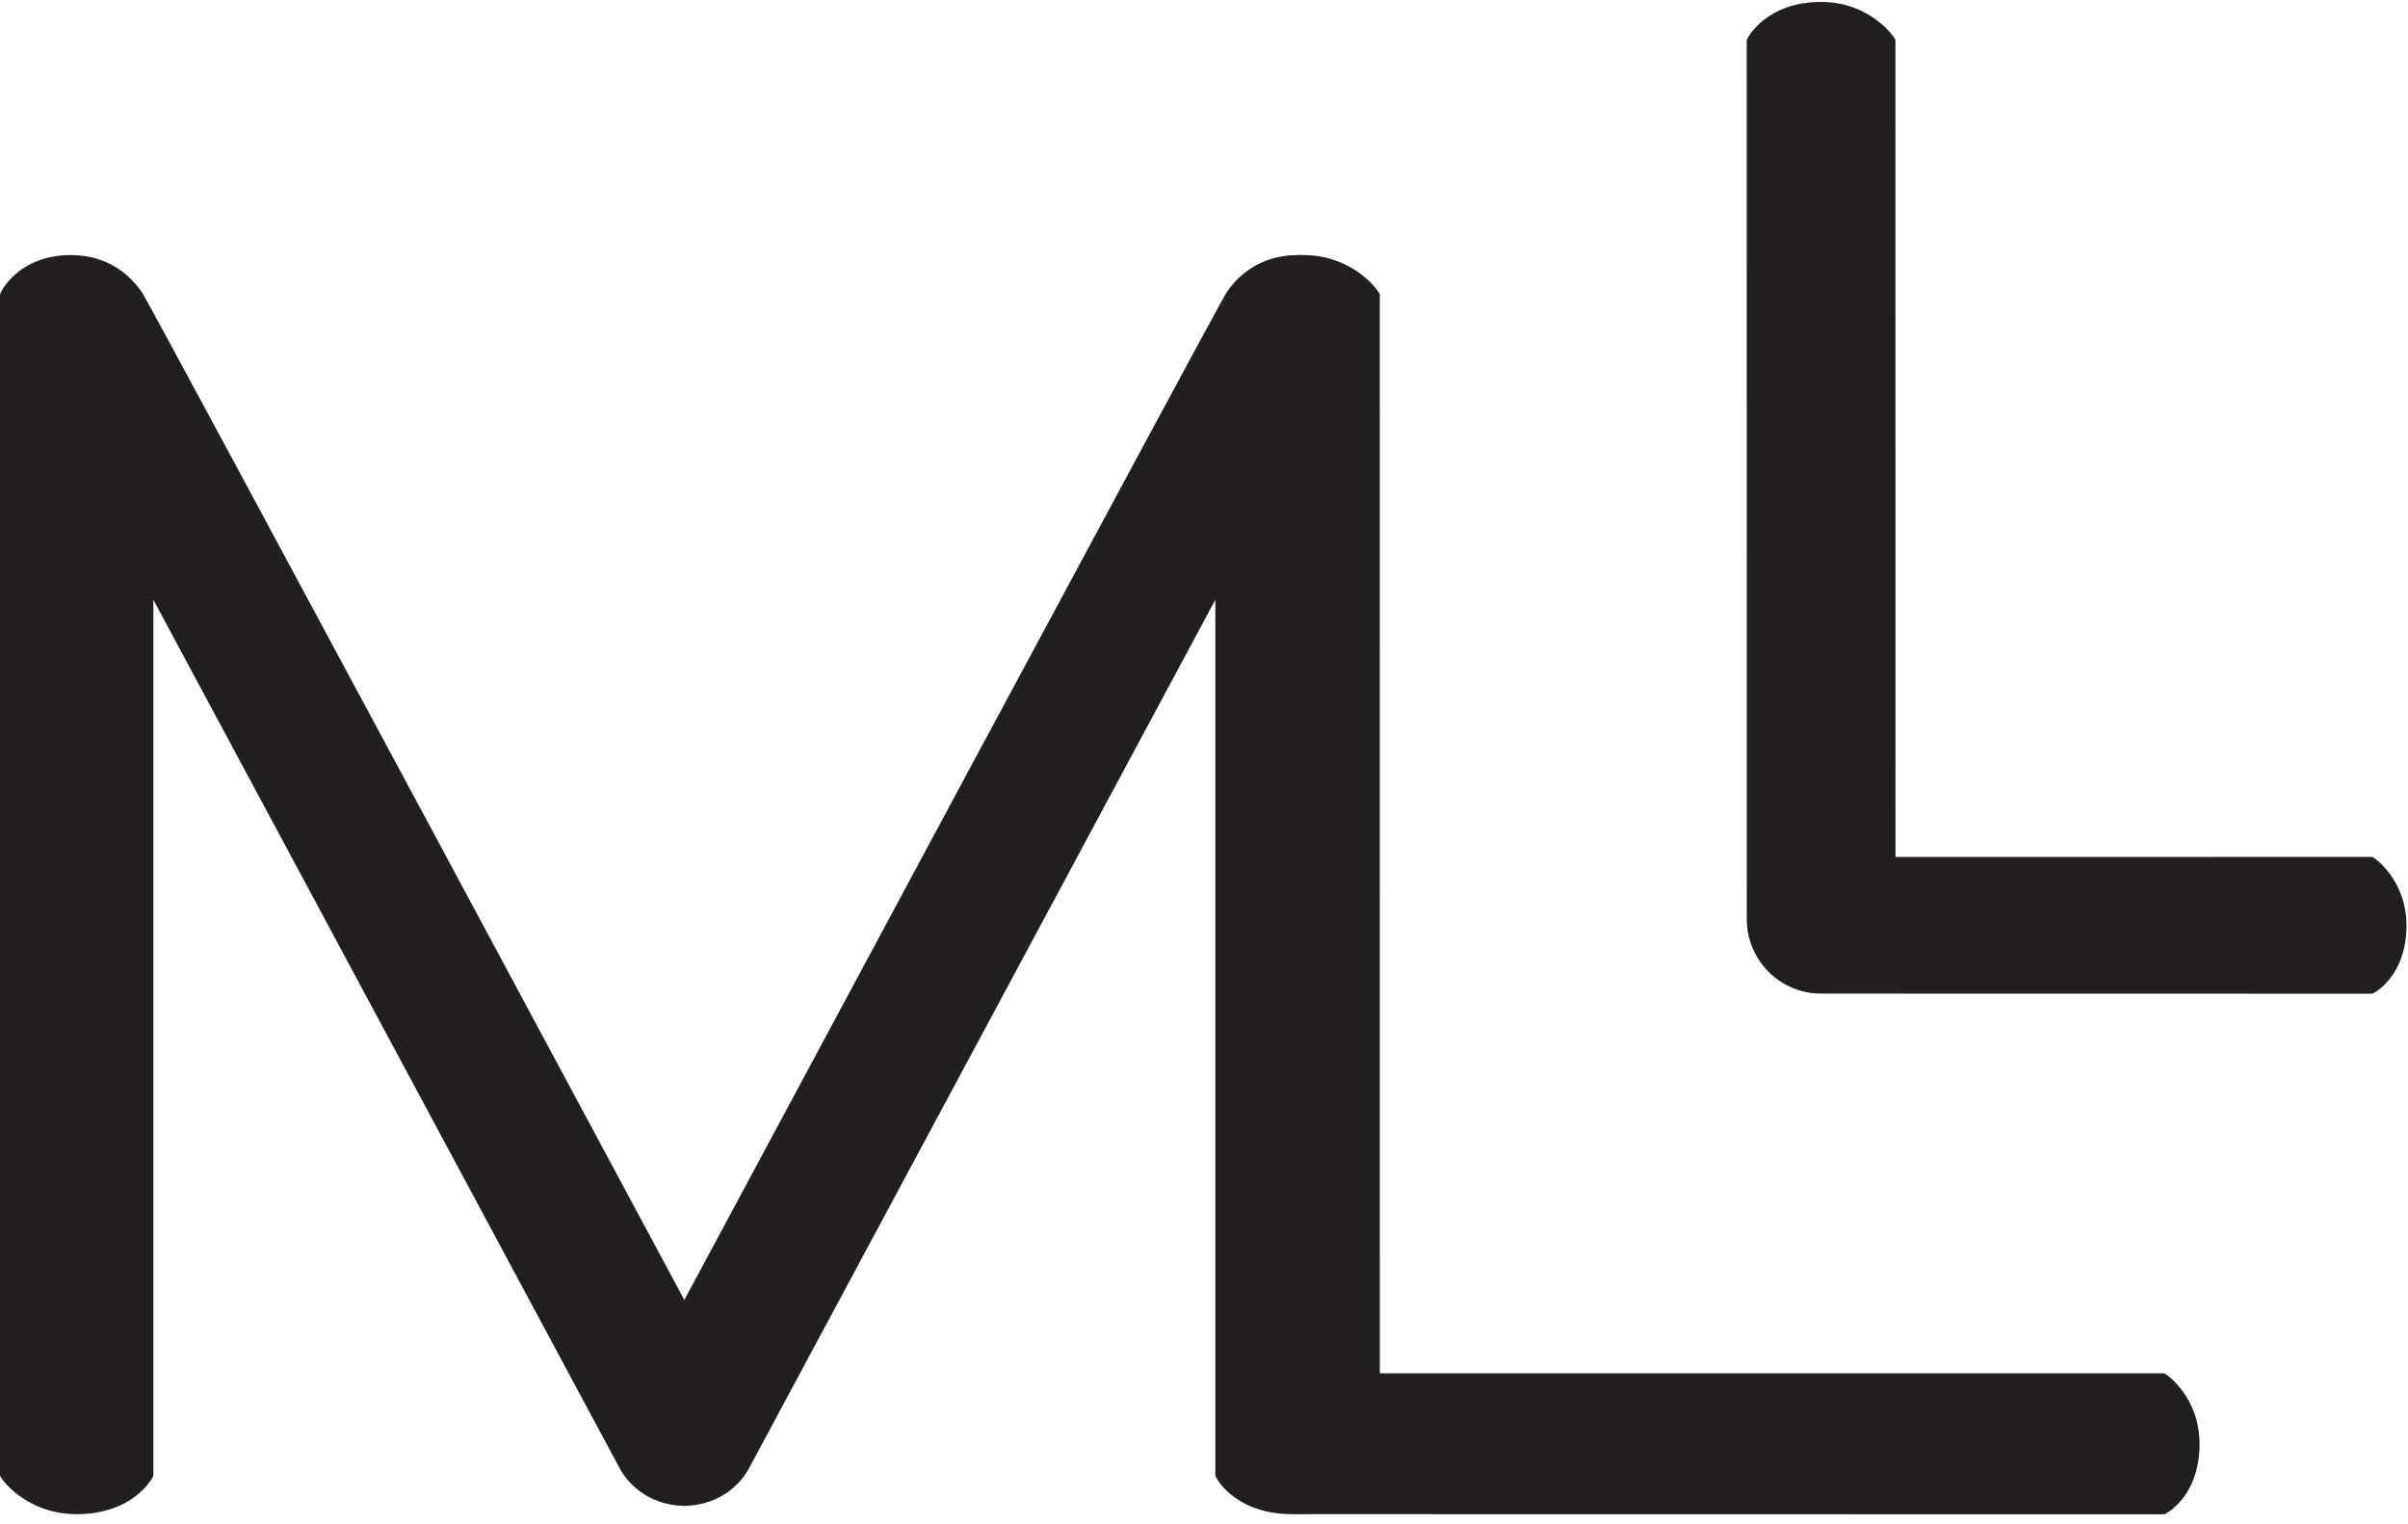
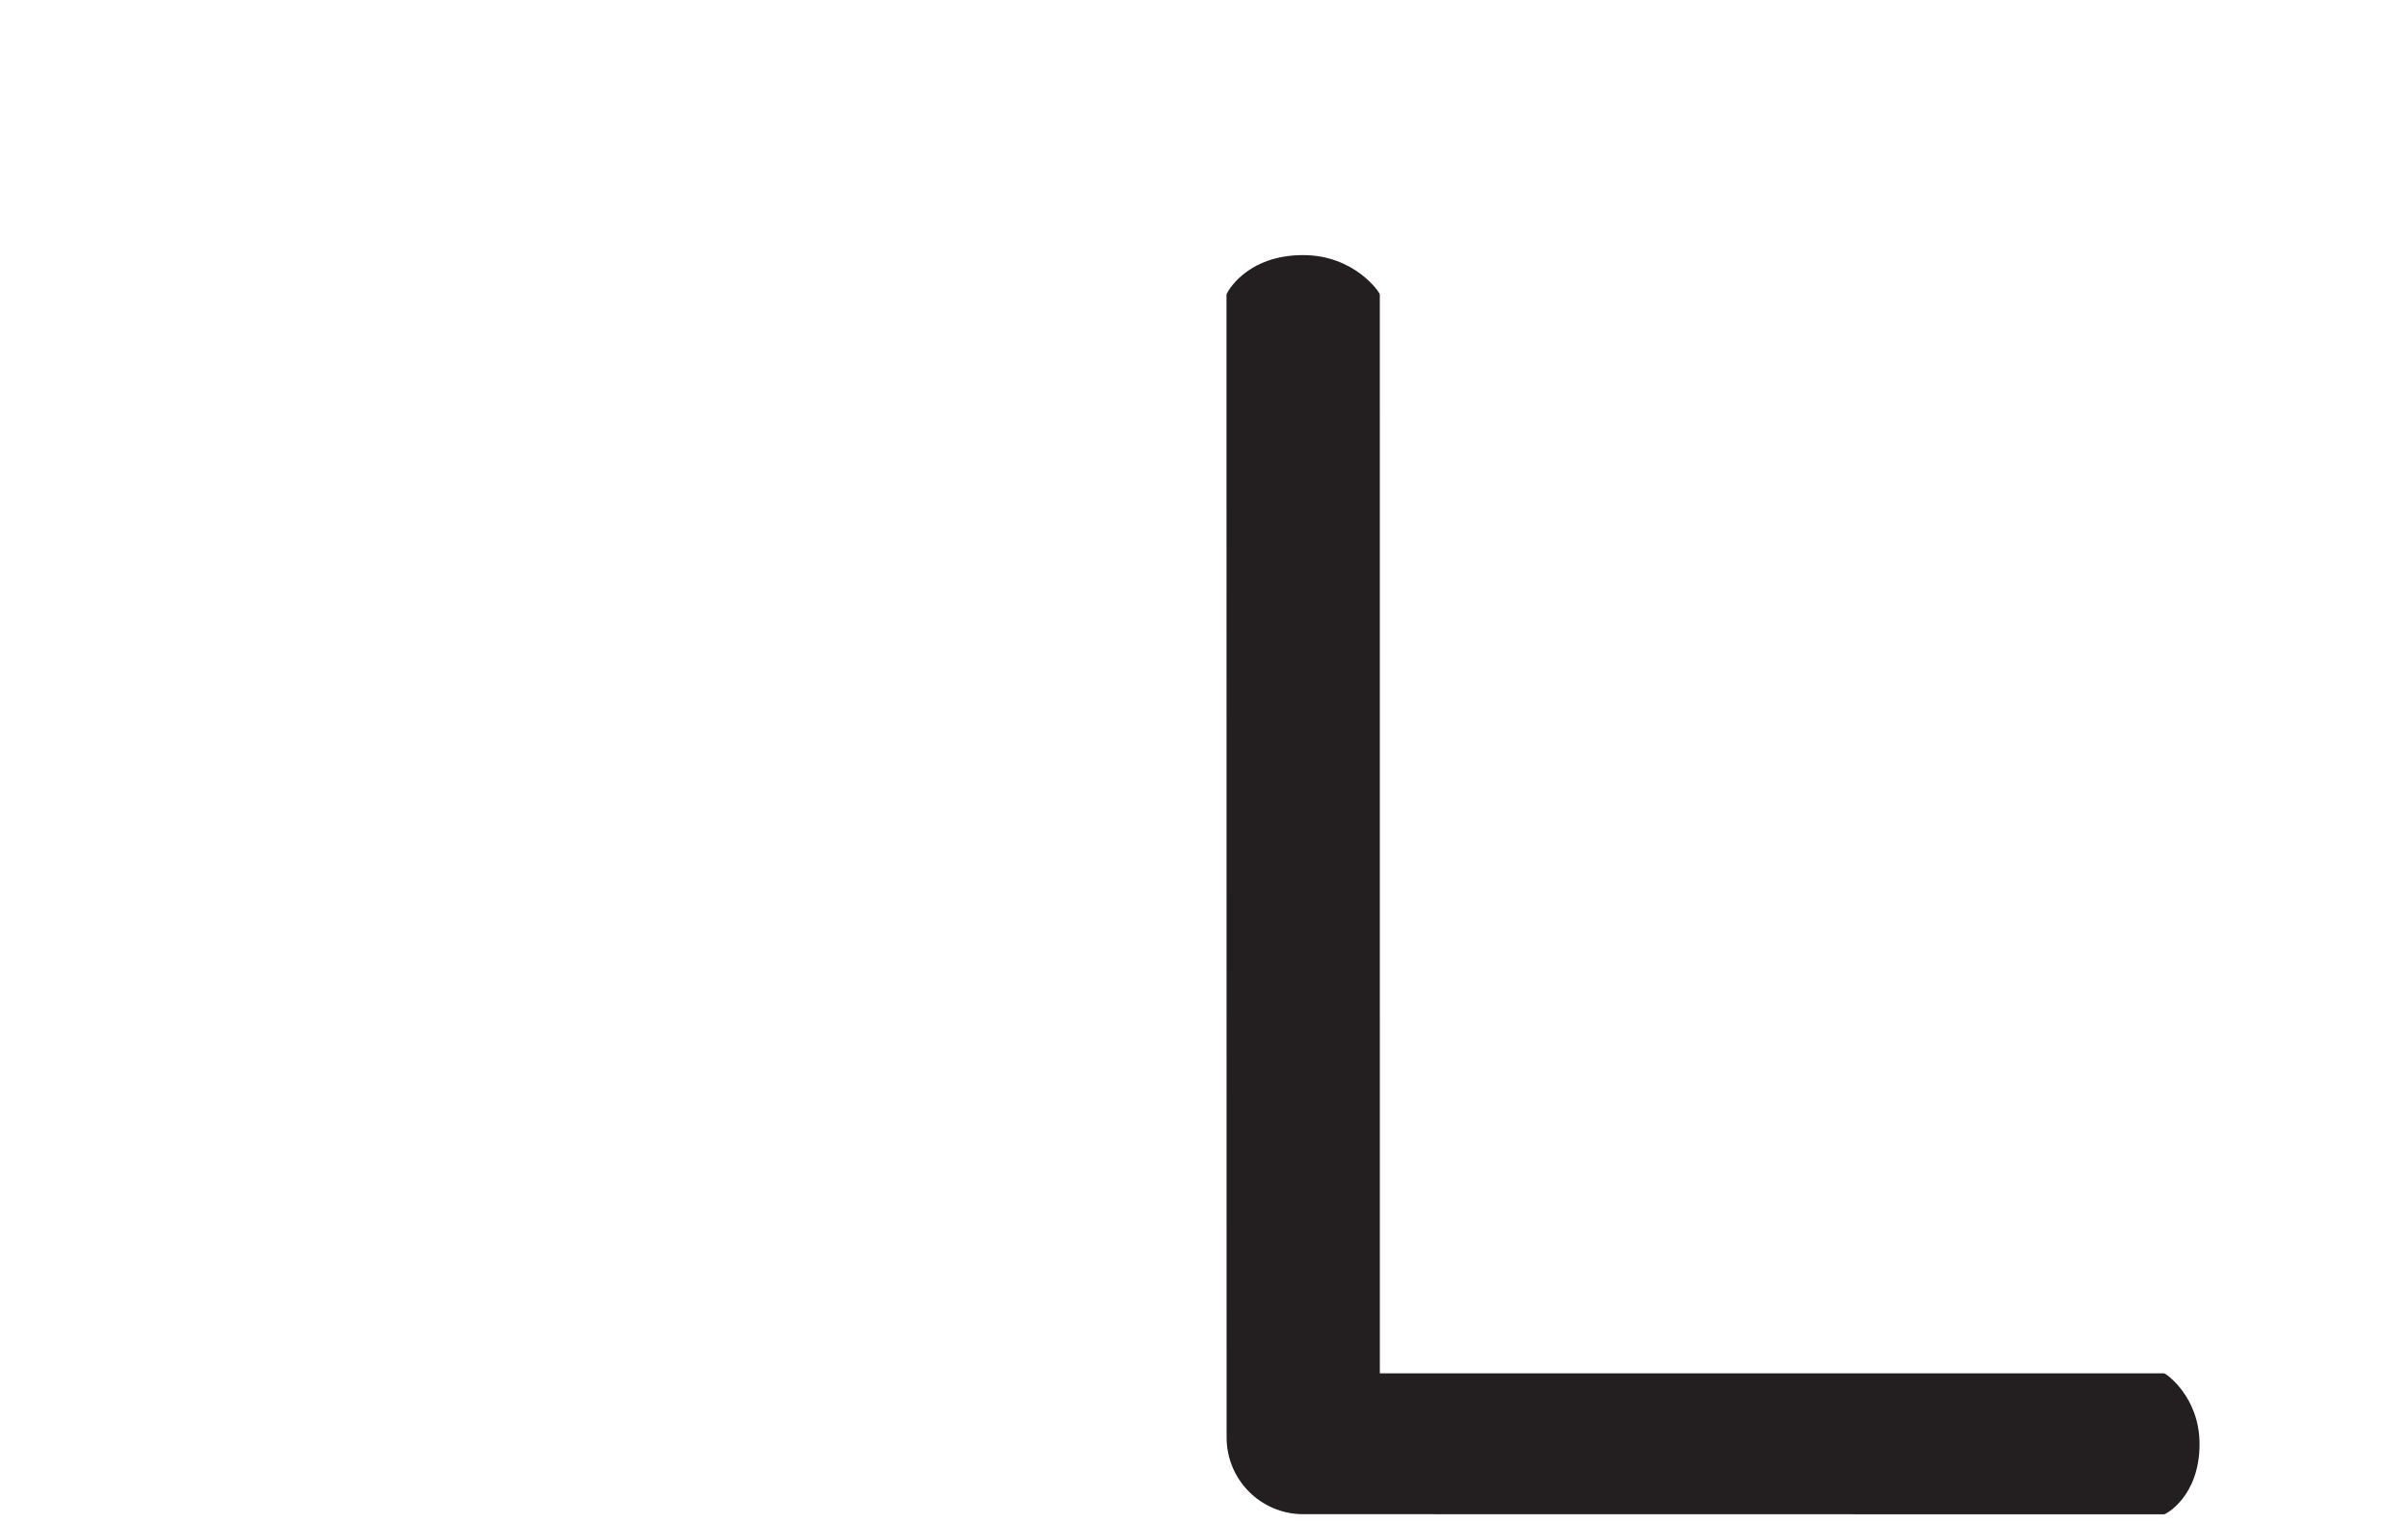
<svg xmlns="http://www.w3.org/2000/svg" xmlns:ns1="http://www.inkscape.org/namespaces/inkscape" xmlns:ns2="http://sodipodi.sourceforge.net/DTD/sodipodi-0.dtd" ns1:version="1.0 (4035a4fb49, 2020-05-01)" ns2:docname="logo-millim-mobile-2021-03-19.svg" viewBox="0 0 49 31" height="31" width="49" xml:space="preserve" id="svg2" version="1.1">
  <defs id="defs6" />
  <ns2:namedview ns1:current-layer="g10" ns1:window-maximized="1" ns1:window-y="-8" ns1:window-x="-8" ns1:cy="17.043951" ns1:cx="2.997423" ns1:zoom="5.6568543" showgrid="false" ns1:document-rotation="0" id="namedview4" ns1:window-height="1017" ns1:window-width="1920" ns1:pageshadow="2" ns1:pageopacity="0" guidetolerance="10" gridtolerance="10" objecttolerance="10" borderopacity="1" bordercolor="#666666" pagecolor="#ffffff" />
  <g transform="matrix(1.333,0,0,-1.333,0,87.813)" ns1:label="ink_ext_XXXXXX" ns1:groupmode="layer" id="g10">
    <g transform="matrix(0.509,0,0,0.509,0,32.324)" id="g854">
-       <path id="path18" style="fill:#231f20;fill-opacity:1;fill-rule:nonzero;stroke:none;stroke-width:0.069" d="m 38.923,58.269 c -1.188,0 -1.837,-0.676 -2.152,-1.145 -0.24,-0.361 -16.247,-30.188 -16.247,-30.188 0,0 -16.007,29.827 -16.249,30.188 C 3.961,57.593 3.31,58.269 2.125,58.269 0.542,58.269 0,57.148 0,57.084 V 21.672 c 0,-0.065 0.765,-1.159 2.3,-1.159 1.715,0 2.299,1.105 2.299,1.159 v 26.261 c 0,0 13.871,-25.834 13.994,-26.06 0.215,-0.399 0.808,-1.073 1.888,-1.111 h 0.085 c 1.082,0.038 1.671,0.711 1.889,1.111 0.122,0.226 13.994,26.06 13.994,26.06 V 21.672 c 0,-0.054 0.583,-1.159 2.298,-1.159 1.535,0 2.299,1.093 2.299,1.159 v 35.413 c 0,0.064 -0.541,1.185 -2.123,1.185" />
      <path id="path26" style="fill:#231f20;fill-opacity:1;fill-rule:nonzero;stroke:none;stroke-width:0.069" d="m 64.901,24.736 -23.518,-5.37e-4 c 0,0 -0.001,32.351 -0.001,32.352 0,0.065 -0.763,1.181 -2.299,1.181 -1.715,0 -2.299,-1.135 -2.299,-1.189 0,-0.014 0.003,-34.265 0.003,-34.265 0,-1.272 1.027,-2.302 2.298,-2.302 0,0 25.804,-0.004 25.817,-0.004 0.05,0 1.065,0.533 1.065,2.109 0,1.41 -1.007,2.118 -1.065,2.118" />
-       <path id="path28" style="fill:#231f20;fill-opacity:1;fill-rule:nonzero;stroke:none;stroke-width:0.069" d="m 71.138,40.221 -14.29,-0.001 c 0,0 -0.002,24.492 -0.002,24.494 0,0.063 -0.741,1.146 -2.23,1.146 -1.664,0 -2.231,-1.101 -2.231,-1.153 0,-0.014 0.003,-26.35 0.003,-26.35 0,-1.234 0.997,-2.234 2.23,-2.234 0,0 16.506,-0.003 16.521,-0.003 0.048,0 1.034,0.516 1.034,2.046 0,1.369 -0.977,2.056 -1.034,2.056" />
    </g>
  </g>
</svg>